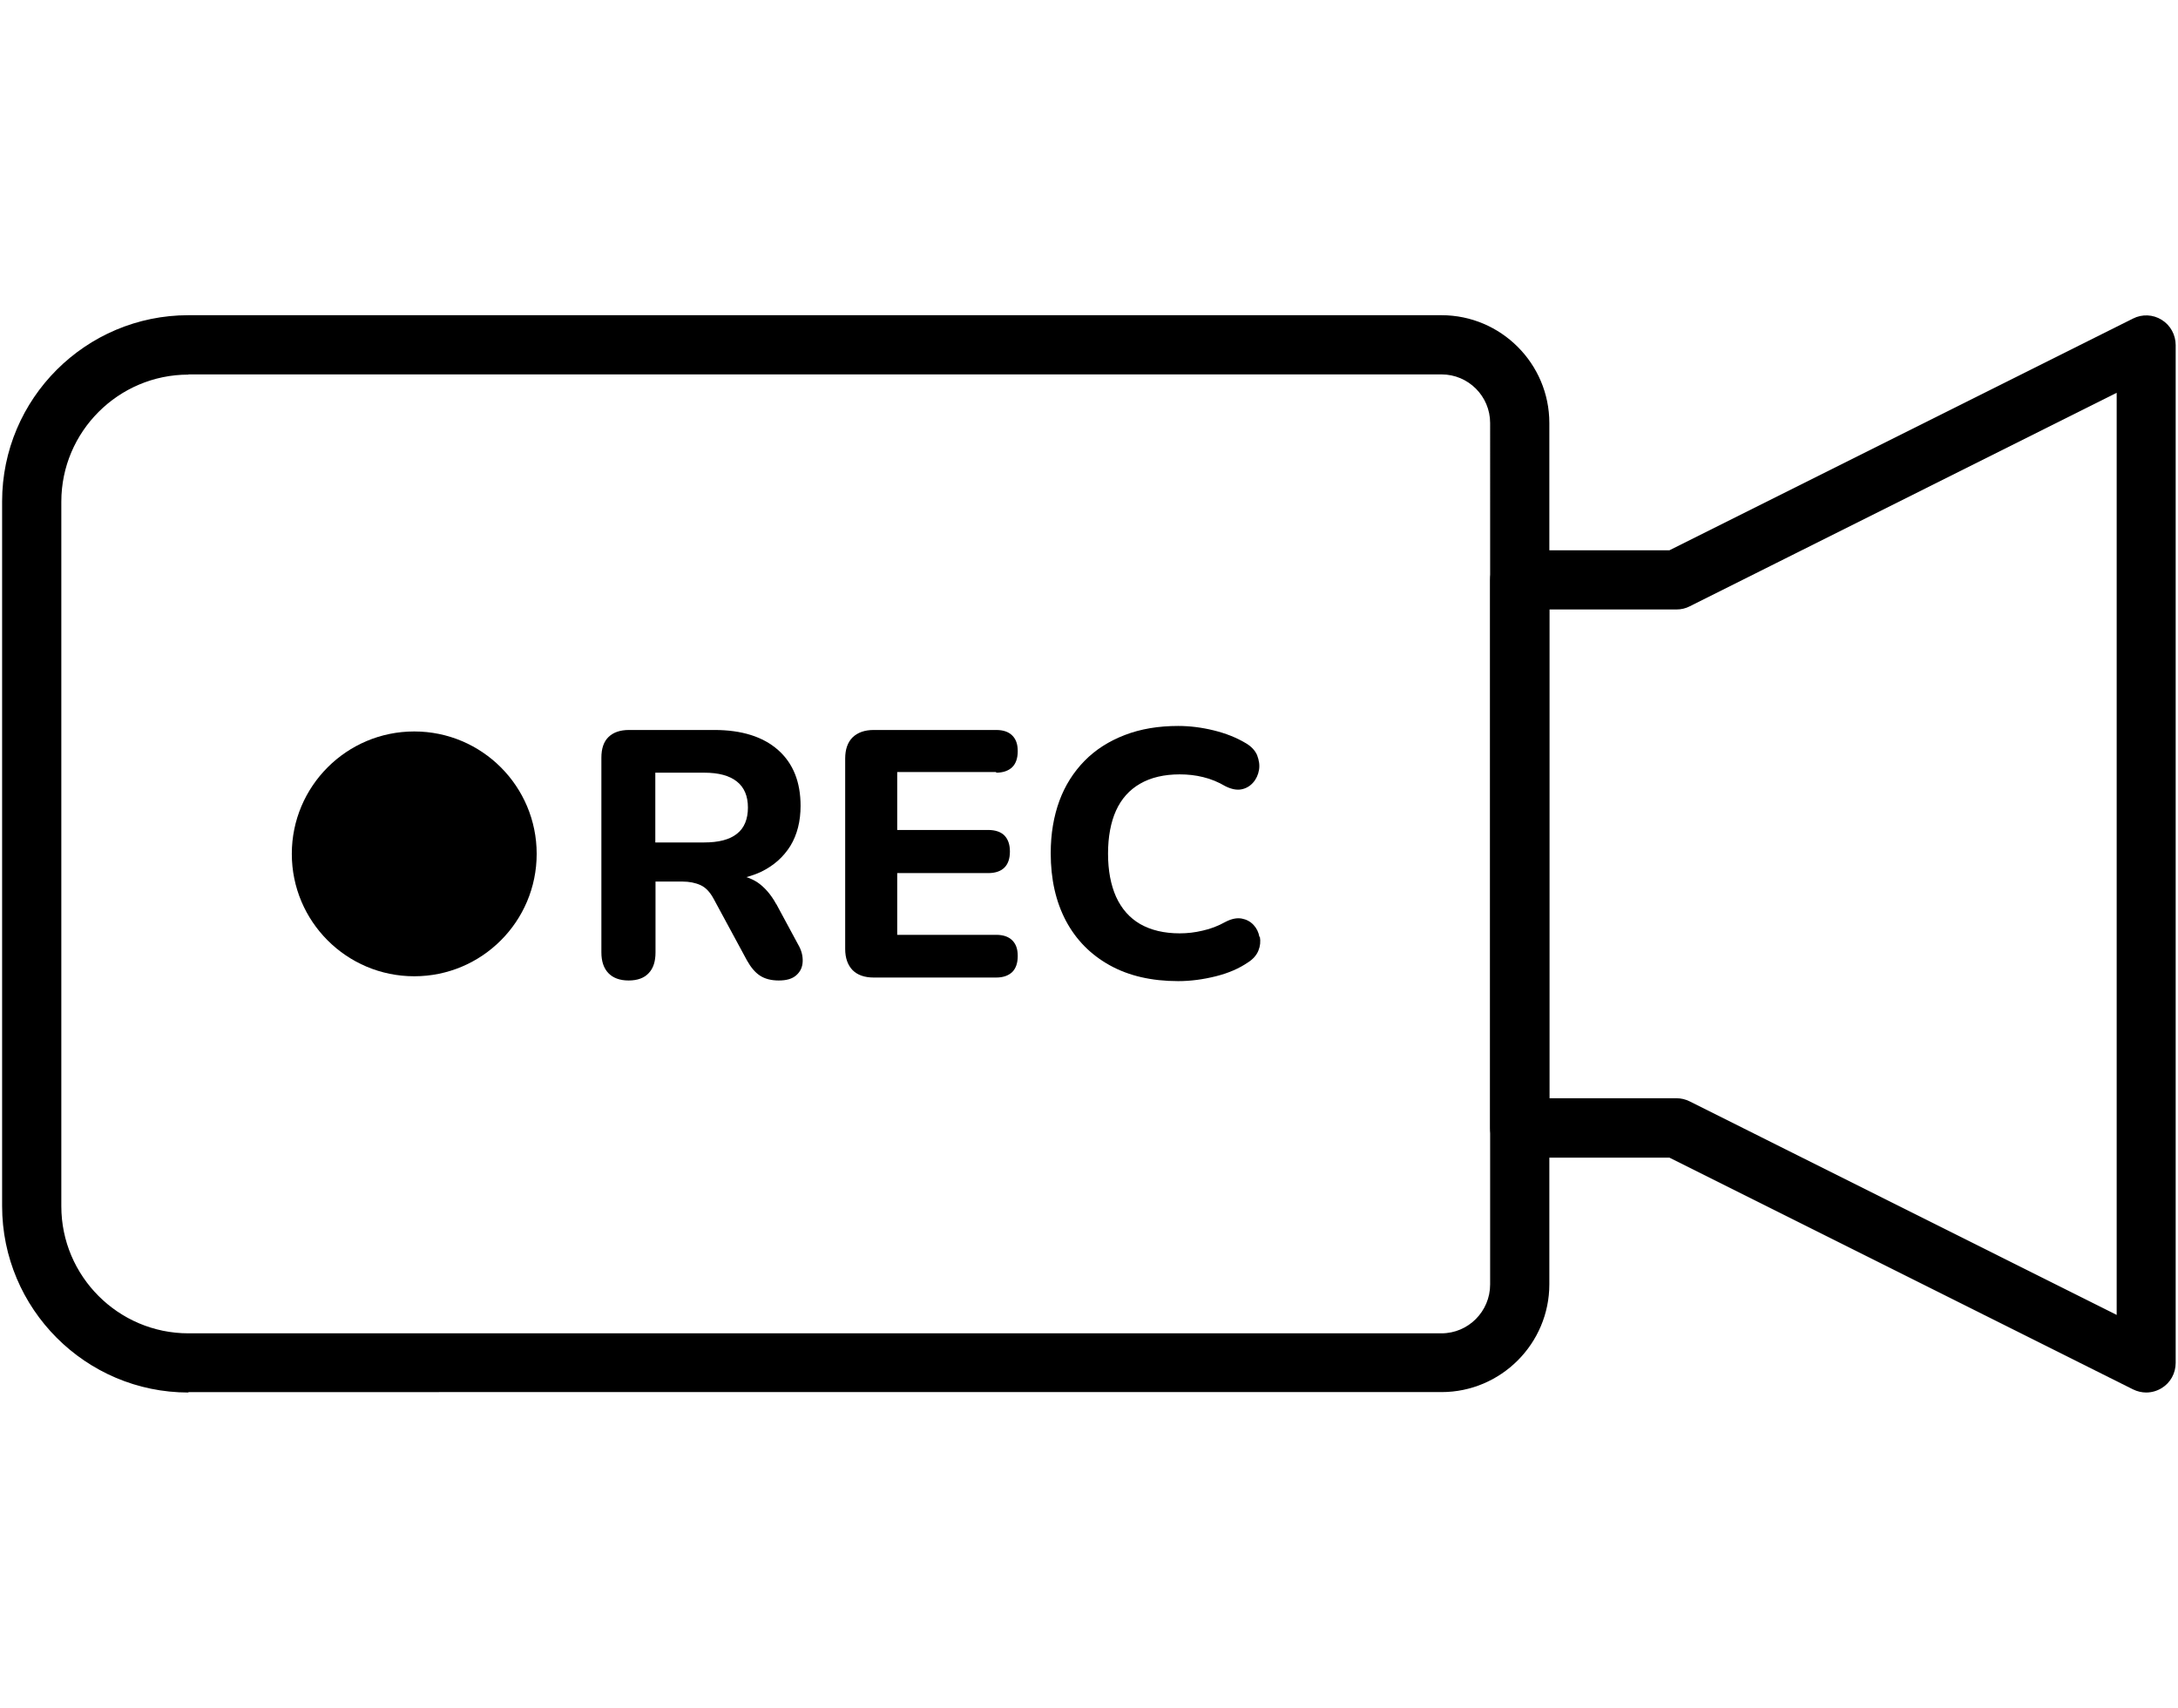
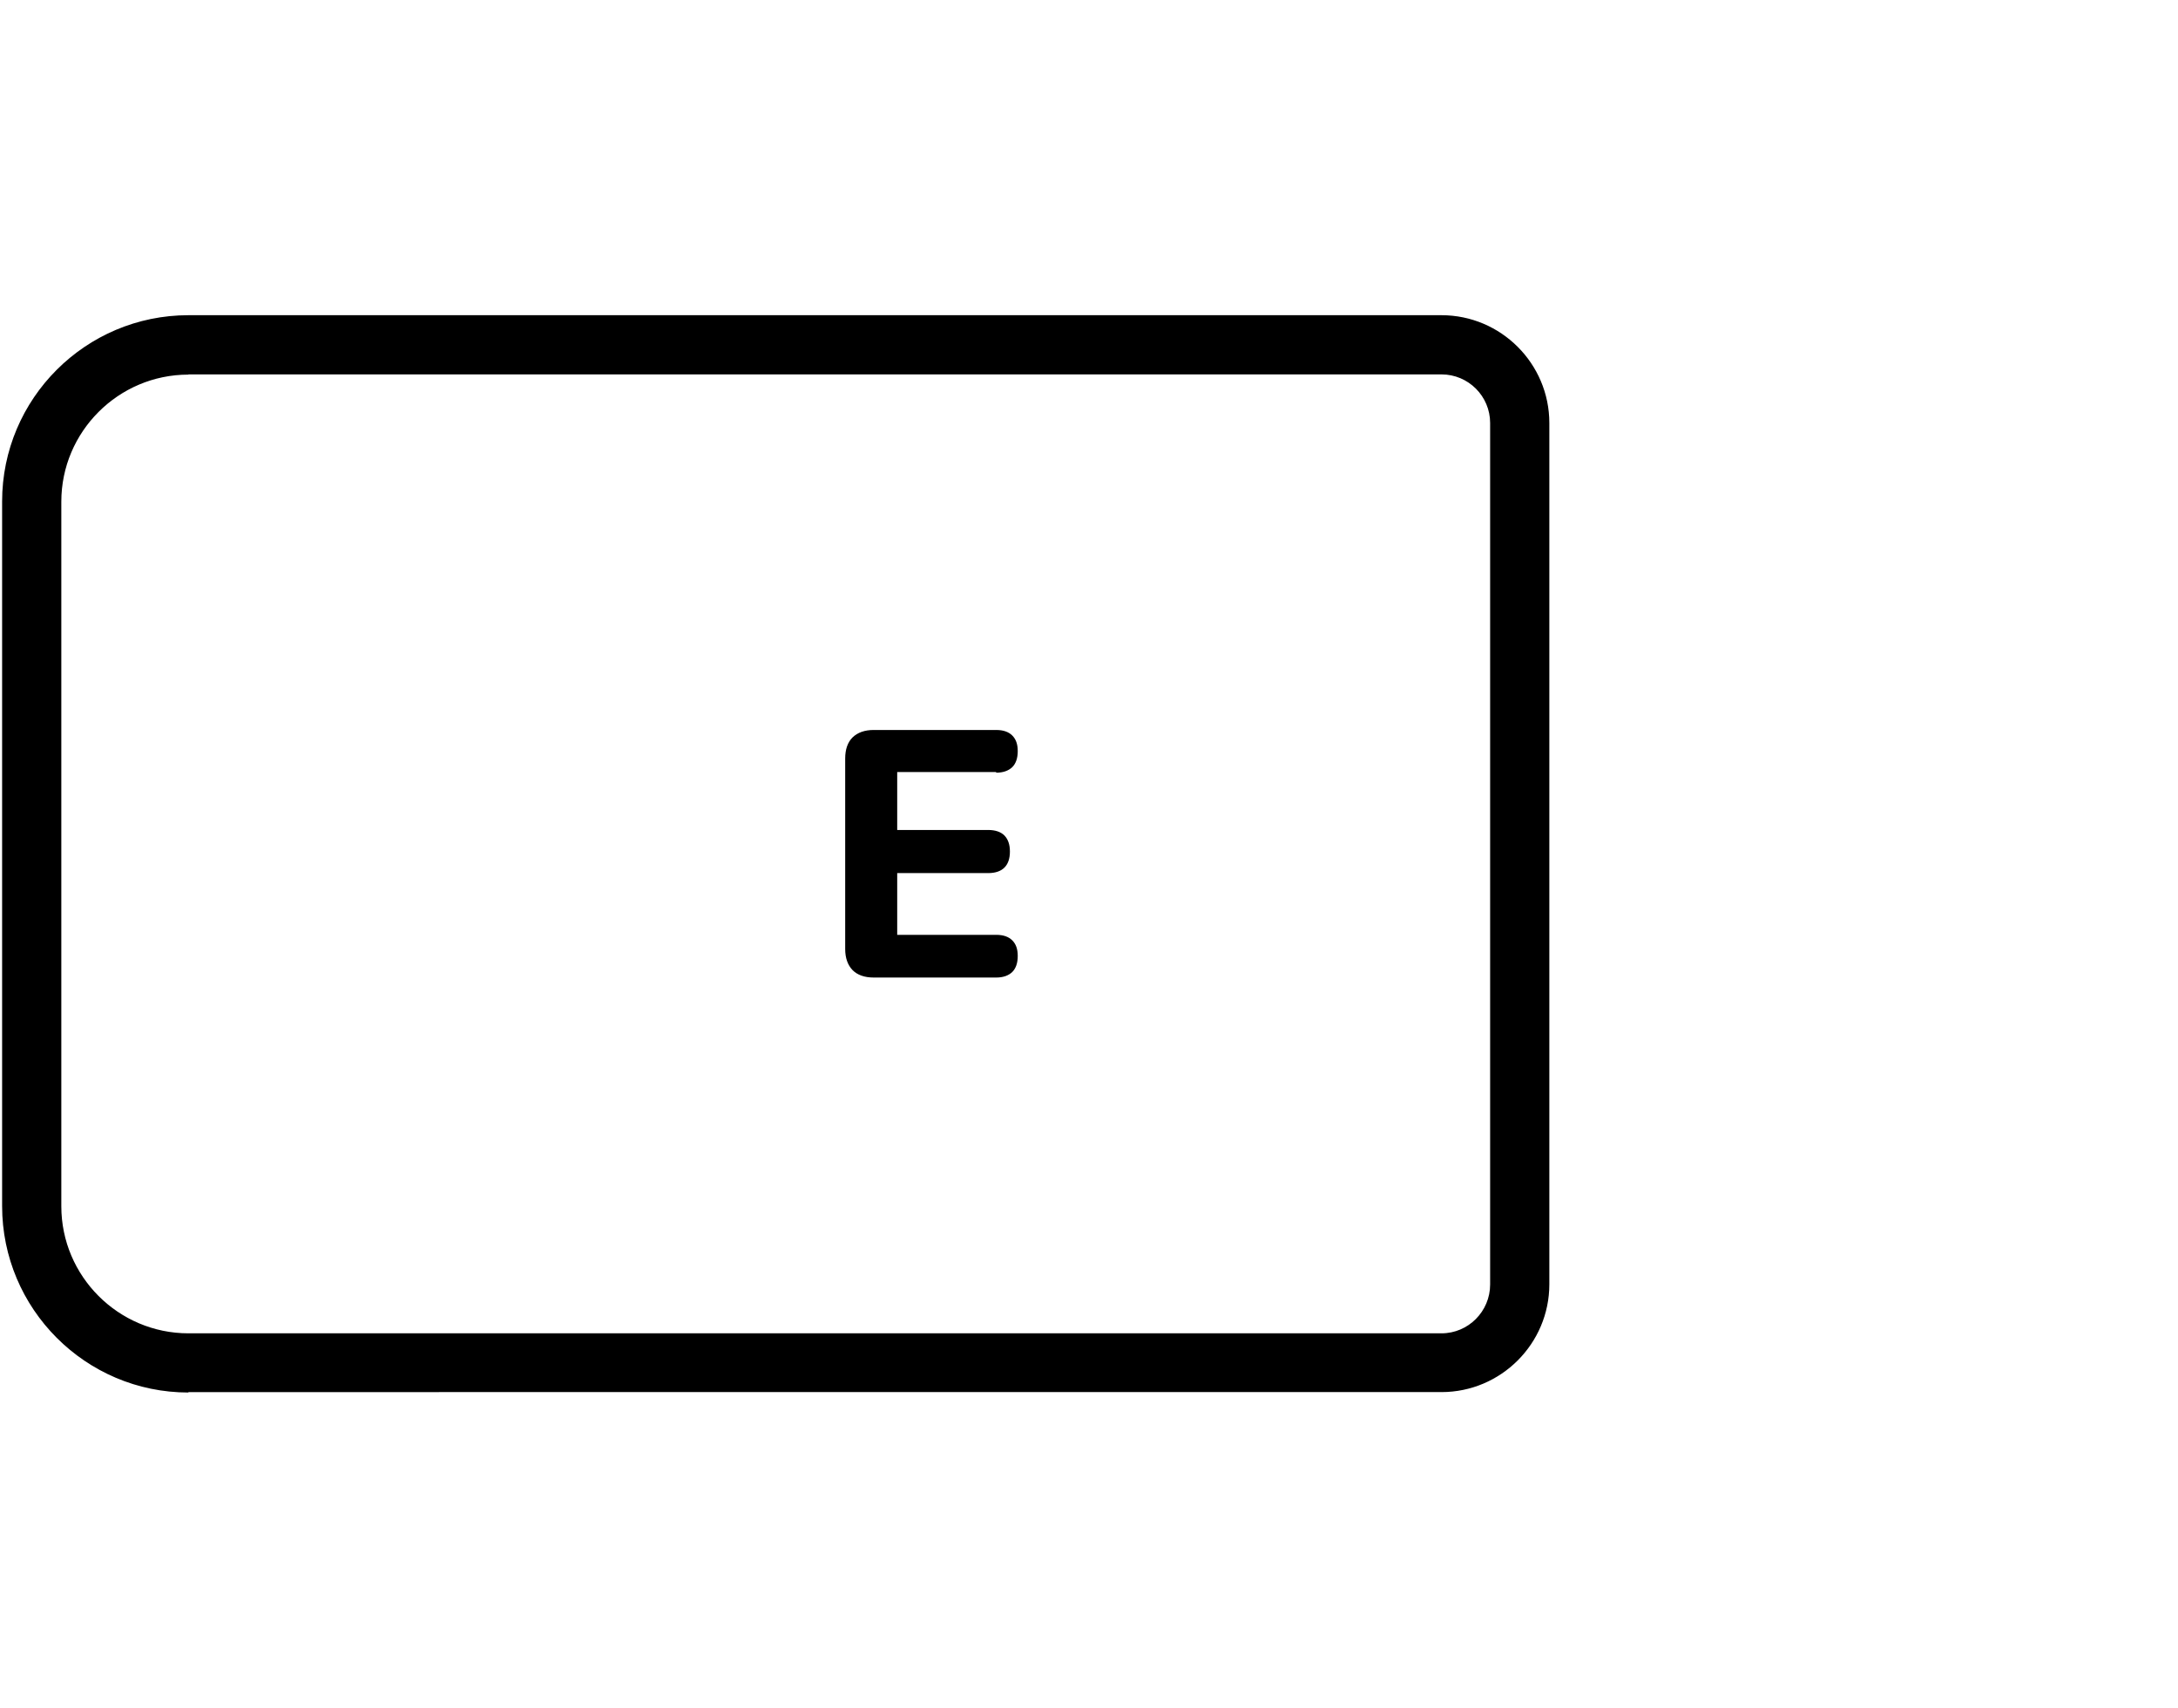
<svg xmlns="http://www.w3.org/2000/svg" id="_레이어_1" data-name="레이어_1" viewBox="0 0 103 80.78">
  <g id="Layer_1">
    <g>
      <path d="M8.91,65.87h0C4.05,65.87.1,61.91.1,57.05V23.72c0-4.86,3.95-8.81,8.81-8.81h59.26c2.81,0,5.1,2.29,5.1,5.1v40.74c0,2.81-2.29,5.1-5.1,5.1H8.91ZM8.91,17.72c-3.31,0-6.01,2.7-6.01,6.01v33.33c0,3.31,2.7,6.01,6.01,6.01h59.26c1.27,0,2.3-1.04,2.3-2.31V20.01c0-1.27-1.03-2.3-2.3-2.3H8.91Z" />
-       <path d="M101.5,65.87c-.21,0-.43-.05-.63-.15l-21.92-10.96h-7.08c-.77,0-1.4-.63-1.4-1.4v-25.93c0-.77.63-1.4,1.4-1.4h7.08l21.92-10.96c.43-.22.95-.2,1.36.06.41.25.66.71.66,1.19v48.15c0,.49-.25.94-.66,1.19-.23.14-.48.21-.74.21ZM73.27,51.95h6.01c.22,0,.43.05.63.15l20.19,10.1V18.58l-20.19,10.1c-.19.1-.41.15-.63.15h-6.01v23.13Z" />
      <g>
-         <circle cx="19.59" cy="40.39" r="5.79" />
        <g>
-           <path d="M36.71,42.77c-.25-.46-.56-.81-.9-1.04-.16-.1-.33-.18-.51-.24.25-.07.48-.15.69-.25.6-.29,1.06-.7,1.39-1.23.32-.53.48-1.16.48-1.89,0-1.13-.35-2.01-1.06-2.64-.71-.63-1.72-.95-3.02-.95h-4.03c-.42,0-.74.11-.97.33-.23.22-.34.55-.34.98v9.21c0,.42.11.75.33.98.22.23.54.35.96.35s.74-.12.95-.35c.22-.23.32-.56.32-.98v-3.35h1.26c.34,0,.63.06.87.17.24.11.44.32.61.63l1.59,2.94c.18.32.38.56.61.71.23.15.52.23.89.23s.64-.08.83-.25c.19-.17.29-.38.3-.65.01-.27-.06-.54-.22-.81l-1.03-1.91ZM33.3,39.85h-2.31v-3.3h2.31c.69,0,1.2.14,1.55.42.35.28.52.69.52,1.23s-.17.97-.52,1.24c-.35.28-.87.41-1.55.41Z" />
          <path d="M47.11,36.55c.33,0,.58-.09.76-.26.17-.17.26-.42.26-.76s-.09-.57-.26-.74c-.17-.17-.42-.26-.76-.26h-5.79c-.43,0-.76.12-1,.35-.23.23-.35.56-.35,1v9.01c0,.43.12.76.35,1,.23.23.56.35,1,.35h5.79c.33,0,.58-.09.76-.26.17-.17.26-.42.26-.76s-.09-.57-.26-.74c-.17-.17-.42-.26-.76-.26h-4.68v-2.92h4.3c.34,0,.6-.09.77-.26s.26-.42.26-.76-.09-.58-.26-.76c-.17-.17-.43-.26-.77-.26h-4.3v-2.74h4.68Z" />
-           <path d="M59.56,44.32c-.04-.22-.13-.41-.28-.57-.15-.16-.34-.26-.56-.3-.23-.04-.48.01-.77.16-.34.19-.7.33-1.07.41-.37.09-.73.13-1.09.13-.74,0-1.36-.15-1.87-.44-.5-.29-.88-.72-1.14-1.29-.25-.56-.38-1.24-.38-2.04s.13-1.49.38-2.04c.25-.55.63-.98,1.14-1.27.5-.29,1.13-.44,1.87-.44.38,0,.75.04,1.11.13.37.09.71.23,1.05.43.28.14.53.19.75.15.22-.04.41-.15.56-.32.15-.17.24-.37.28-.6.04-.23,0-.46-.09-.7-.1-.23-.29-.43-.56-.58-.42-.25-.92-.45-1.49-.59-.57-.14-1.13-.21-1.68-.21-.94,0-1.78.14-2.53.43-.75.29-1.38.69-1.9,1.22-.52.53-.92,1.16-1.19,1.89-.27.74-.41,1.56-.41,2.48,0,1.23.24,2.29.72,3.2.48.9,1.17,1.6,2.07,2.1.9.5,1.98.75,3.24.75.59,0,1.18-.08,1.78-.23.6-.15,1.1-.37,1.51-.65.24-.15.41-.34.5-.56.09-.22.11-.44.07-.66Z" />
        </g>
      </g>
    </g>
  </g>
</svg>